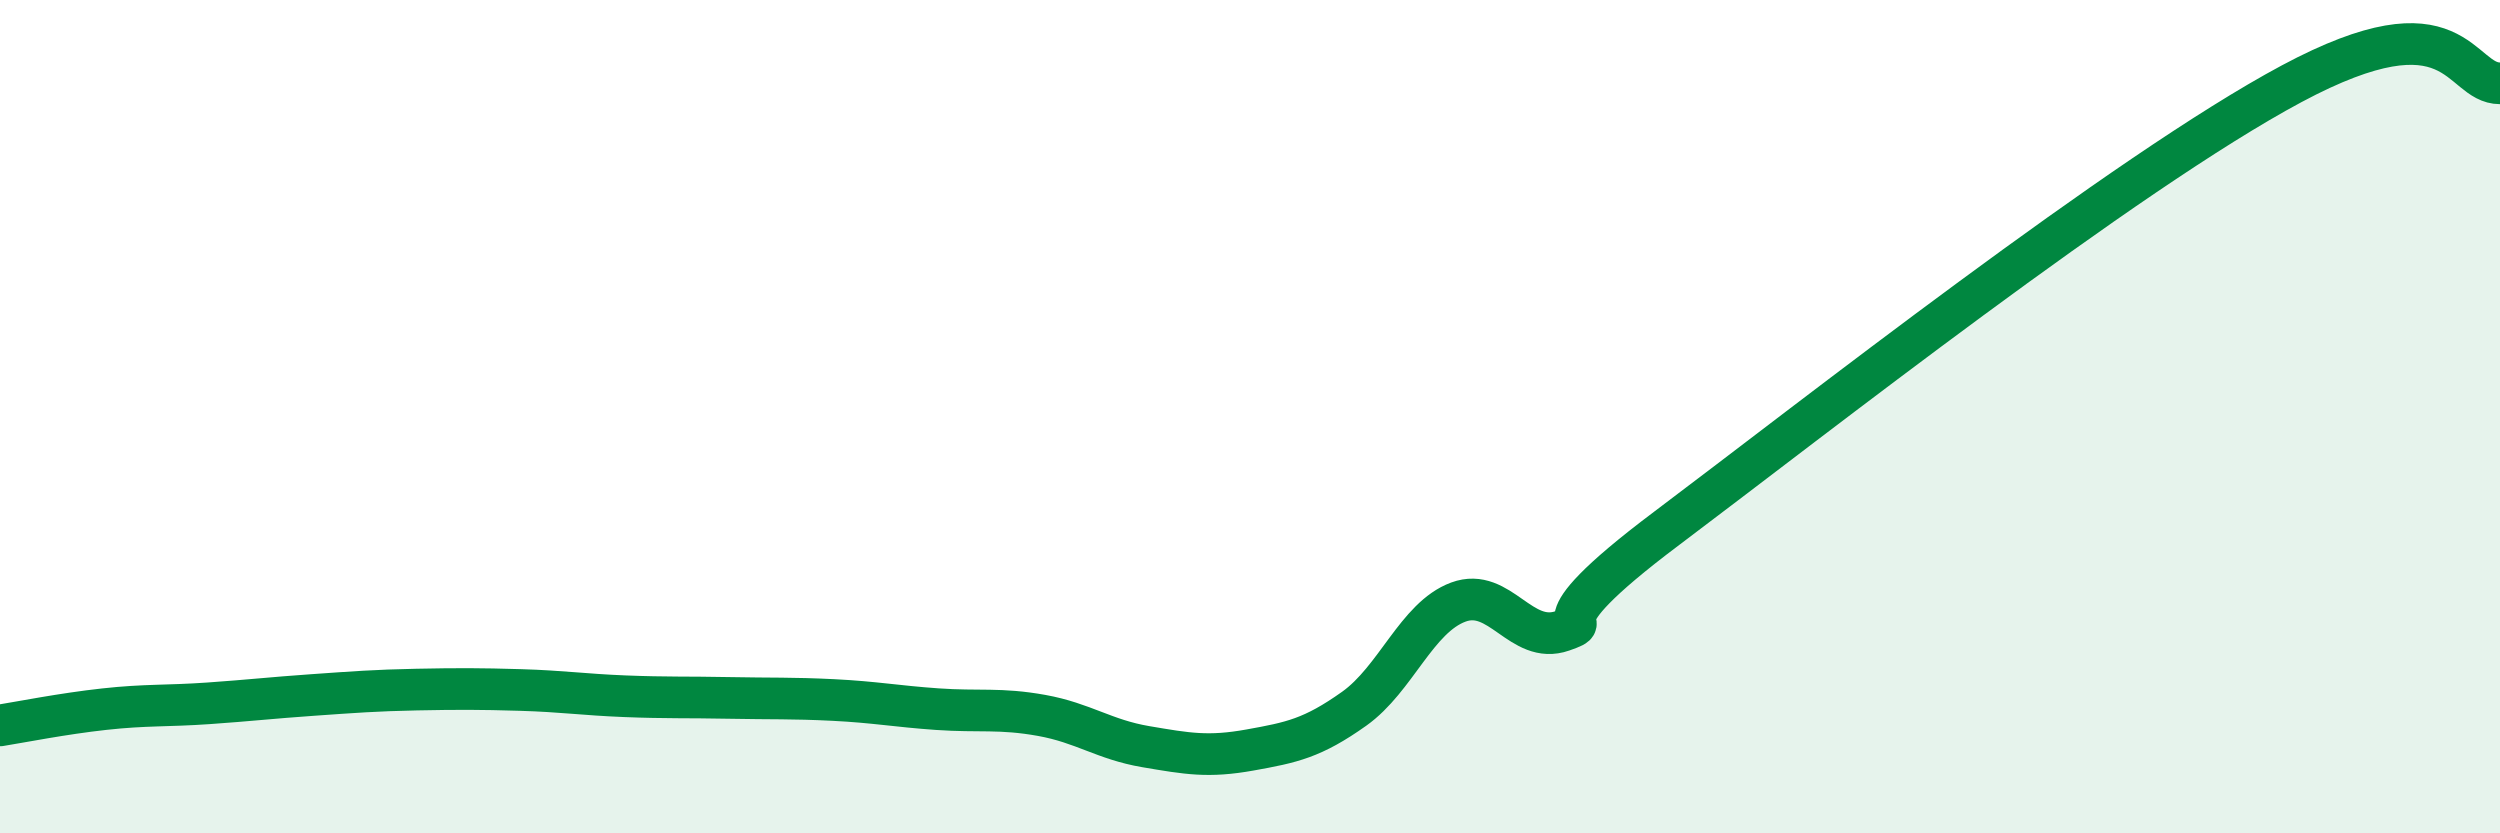
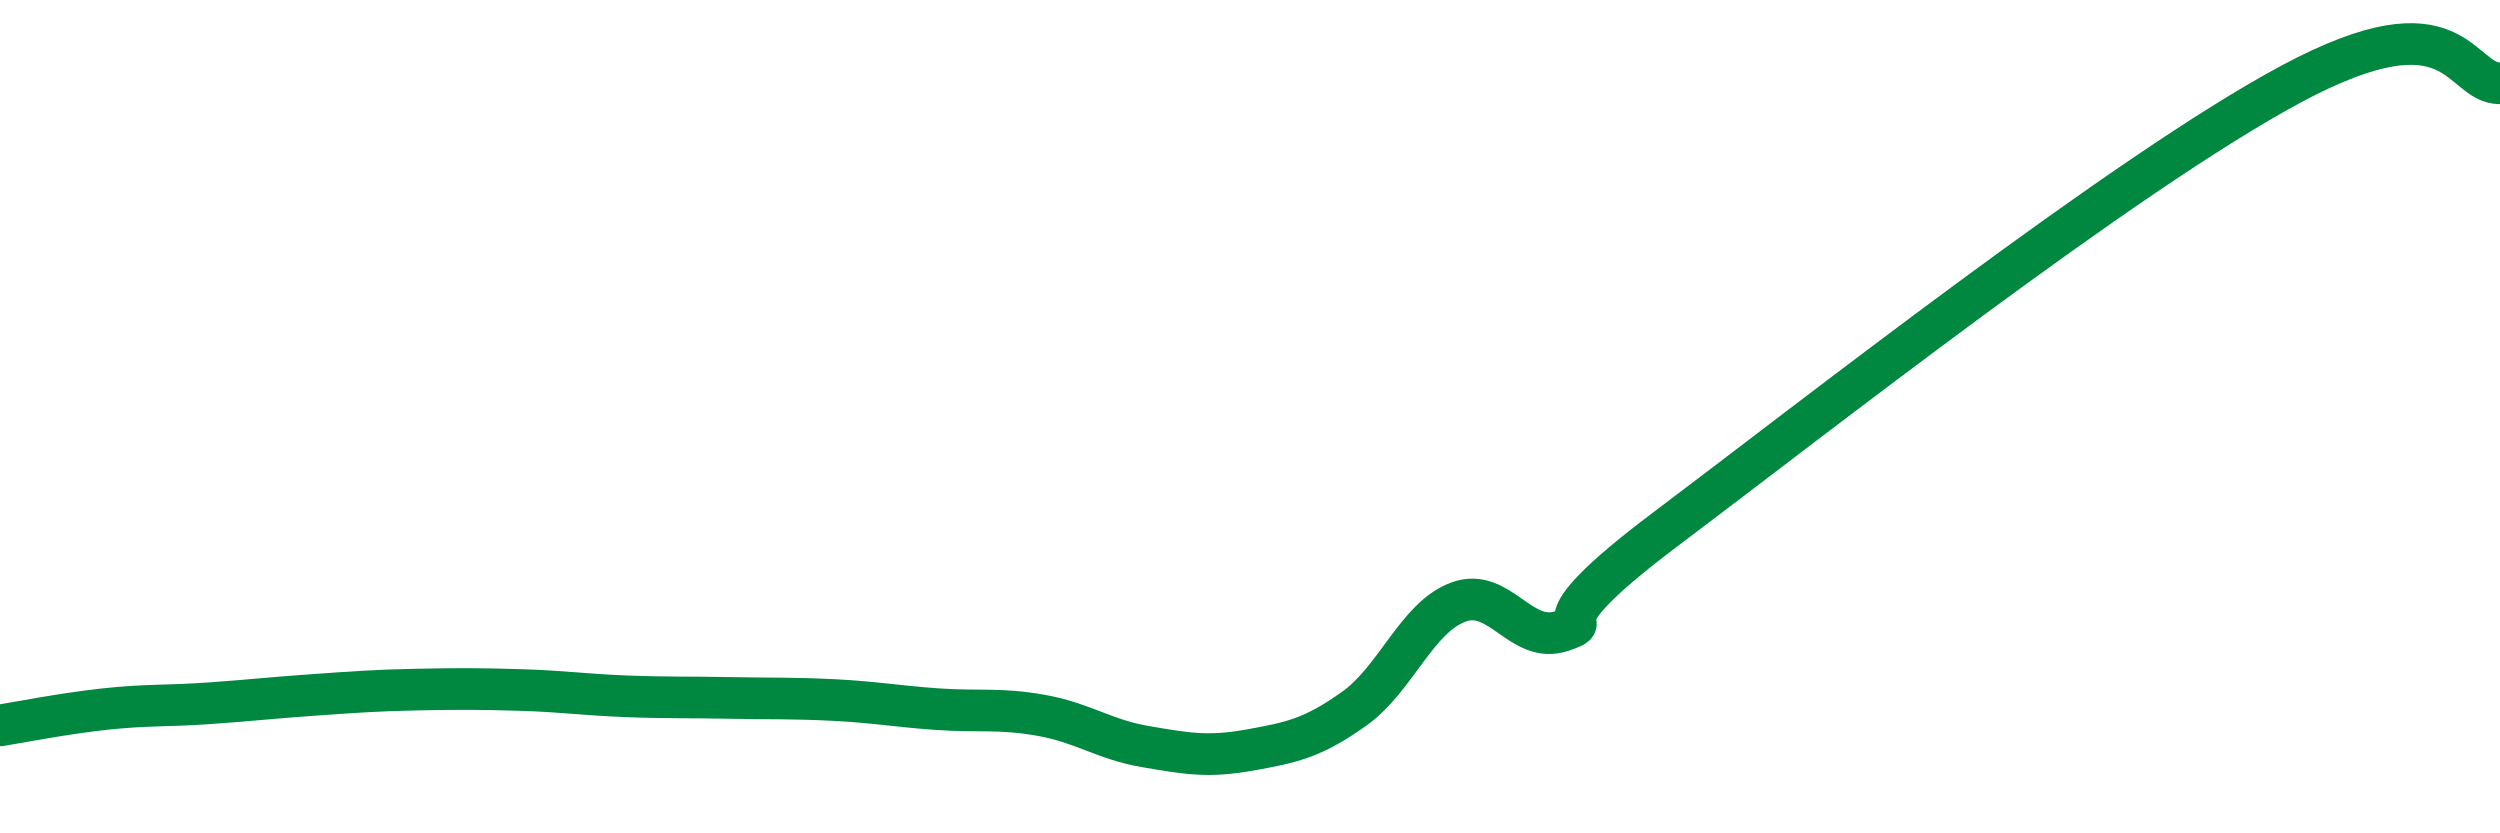
<svg xmlns="http://www.w3.org/2000/svg" width="60" height="20" viewBox="0 0 60 20">
-   <path d="M 0,17.41 C 0.5,17.33 1.5,17.13 2.5,17.02 C 3.5,16.91 4,16.95 5,16.88 C 6,16.81 6.5,16.75 7.5,16.68 C 8.5,16.61 9,16.57 10,16.55 C 11,16.53 11.5,16.53 12.5,16.56 C 13.5,16.59 14,16.67 15,16.71 C 16,16.75 16.5,16.73 17.5,16.75 C 18.5,16.77 19,16.75 20,16.8 C 21,16.85 21.5,16.95 22.5,17.02 C 23.5,17.09 24,16.99 25,17.17 C 26,17.35 26.5,17.75 27.5,17.92 C 28.5,18.09 29,18.18 30,18 C 31,17.82 31.5,17.72 32.5,17.01 C 33.5,16.3 34,14.82 35,14.45 C 36,14.08 36.5,15.49 37.5,15.14 C 38.5,14.79 36.5,15.31 40,12.68 C 43.5,10.05 51,4.15 55,2.01 C 59,-0.13 59,2 60,2L60 20L0 20Z" fill="#008740" opacity="0.1" stroke-linecap="round" stroke-linejoin="round" />
  <path d="M 0,17.41 C 0.5,17.33 1.5,17.13 2.5,17.02 C 3.5,16.91 4,16.95 5,16.88 C 6,16.81 6.5,16.75 7.5,16.68 C 8.5,16.61 9,16.57 10,16.55 C 11,16.53 11.5,16.53 12.5,16.56 C 13.5,16.59 14,16.67 15,16.71 C 16,16.75 16.5,16.73 17.5,16.75 C 18.5,16.77 19,16.75 20,16.8 C 21,16.85 21.5,16.95 22.5,17.02 C 23.5,17.09 24,16.99 25,17.17 C 26,17.35 26.5,17.75 27.5,17.92 C 28.5,18.09 29,18.18 30,18 C 31,17.82 31.5,17.72 32.5,17.01 C 33.5,16.3 34,14.82 35,14.45 C 36,14.08 36.5,15.49 37.5,15.14 C 38.5,14.79 36.5,15.31 40,12.68 C 43.5,10.05 51,4.15 55,2.01 C 59,-0.13 59,2 60,2" stroke="#008740" stroke-width="1" fill="none" stroke-linecap="round" stroke-linejoin="round" />
</svg>